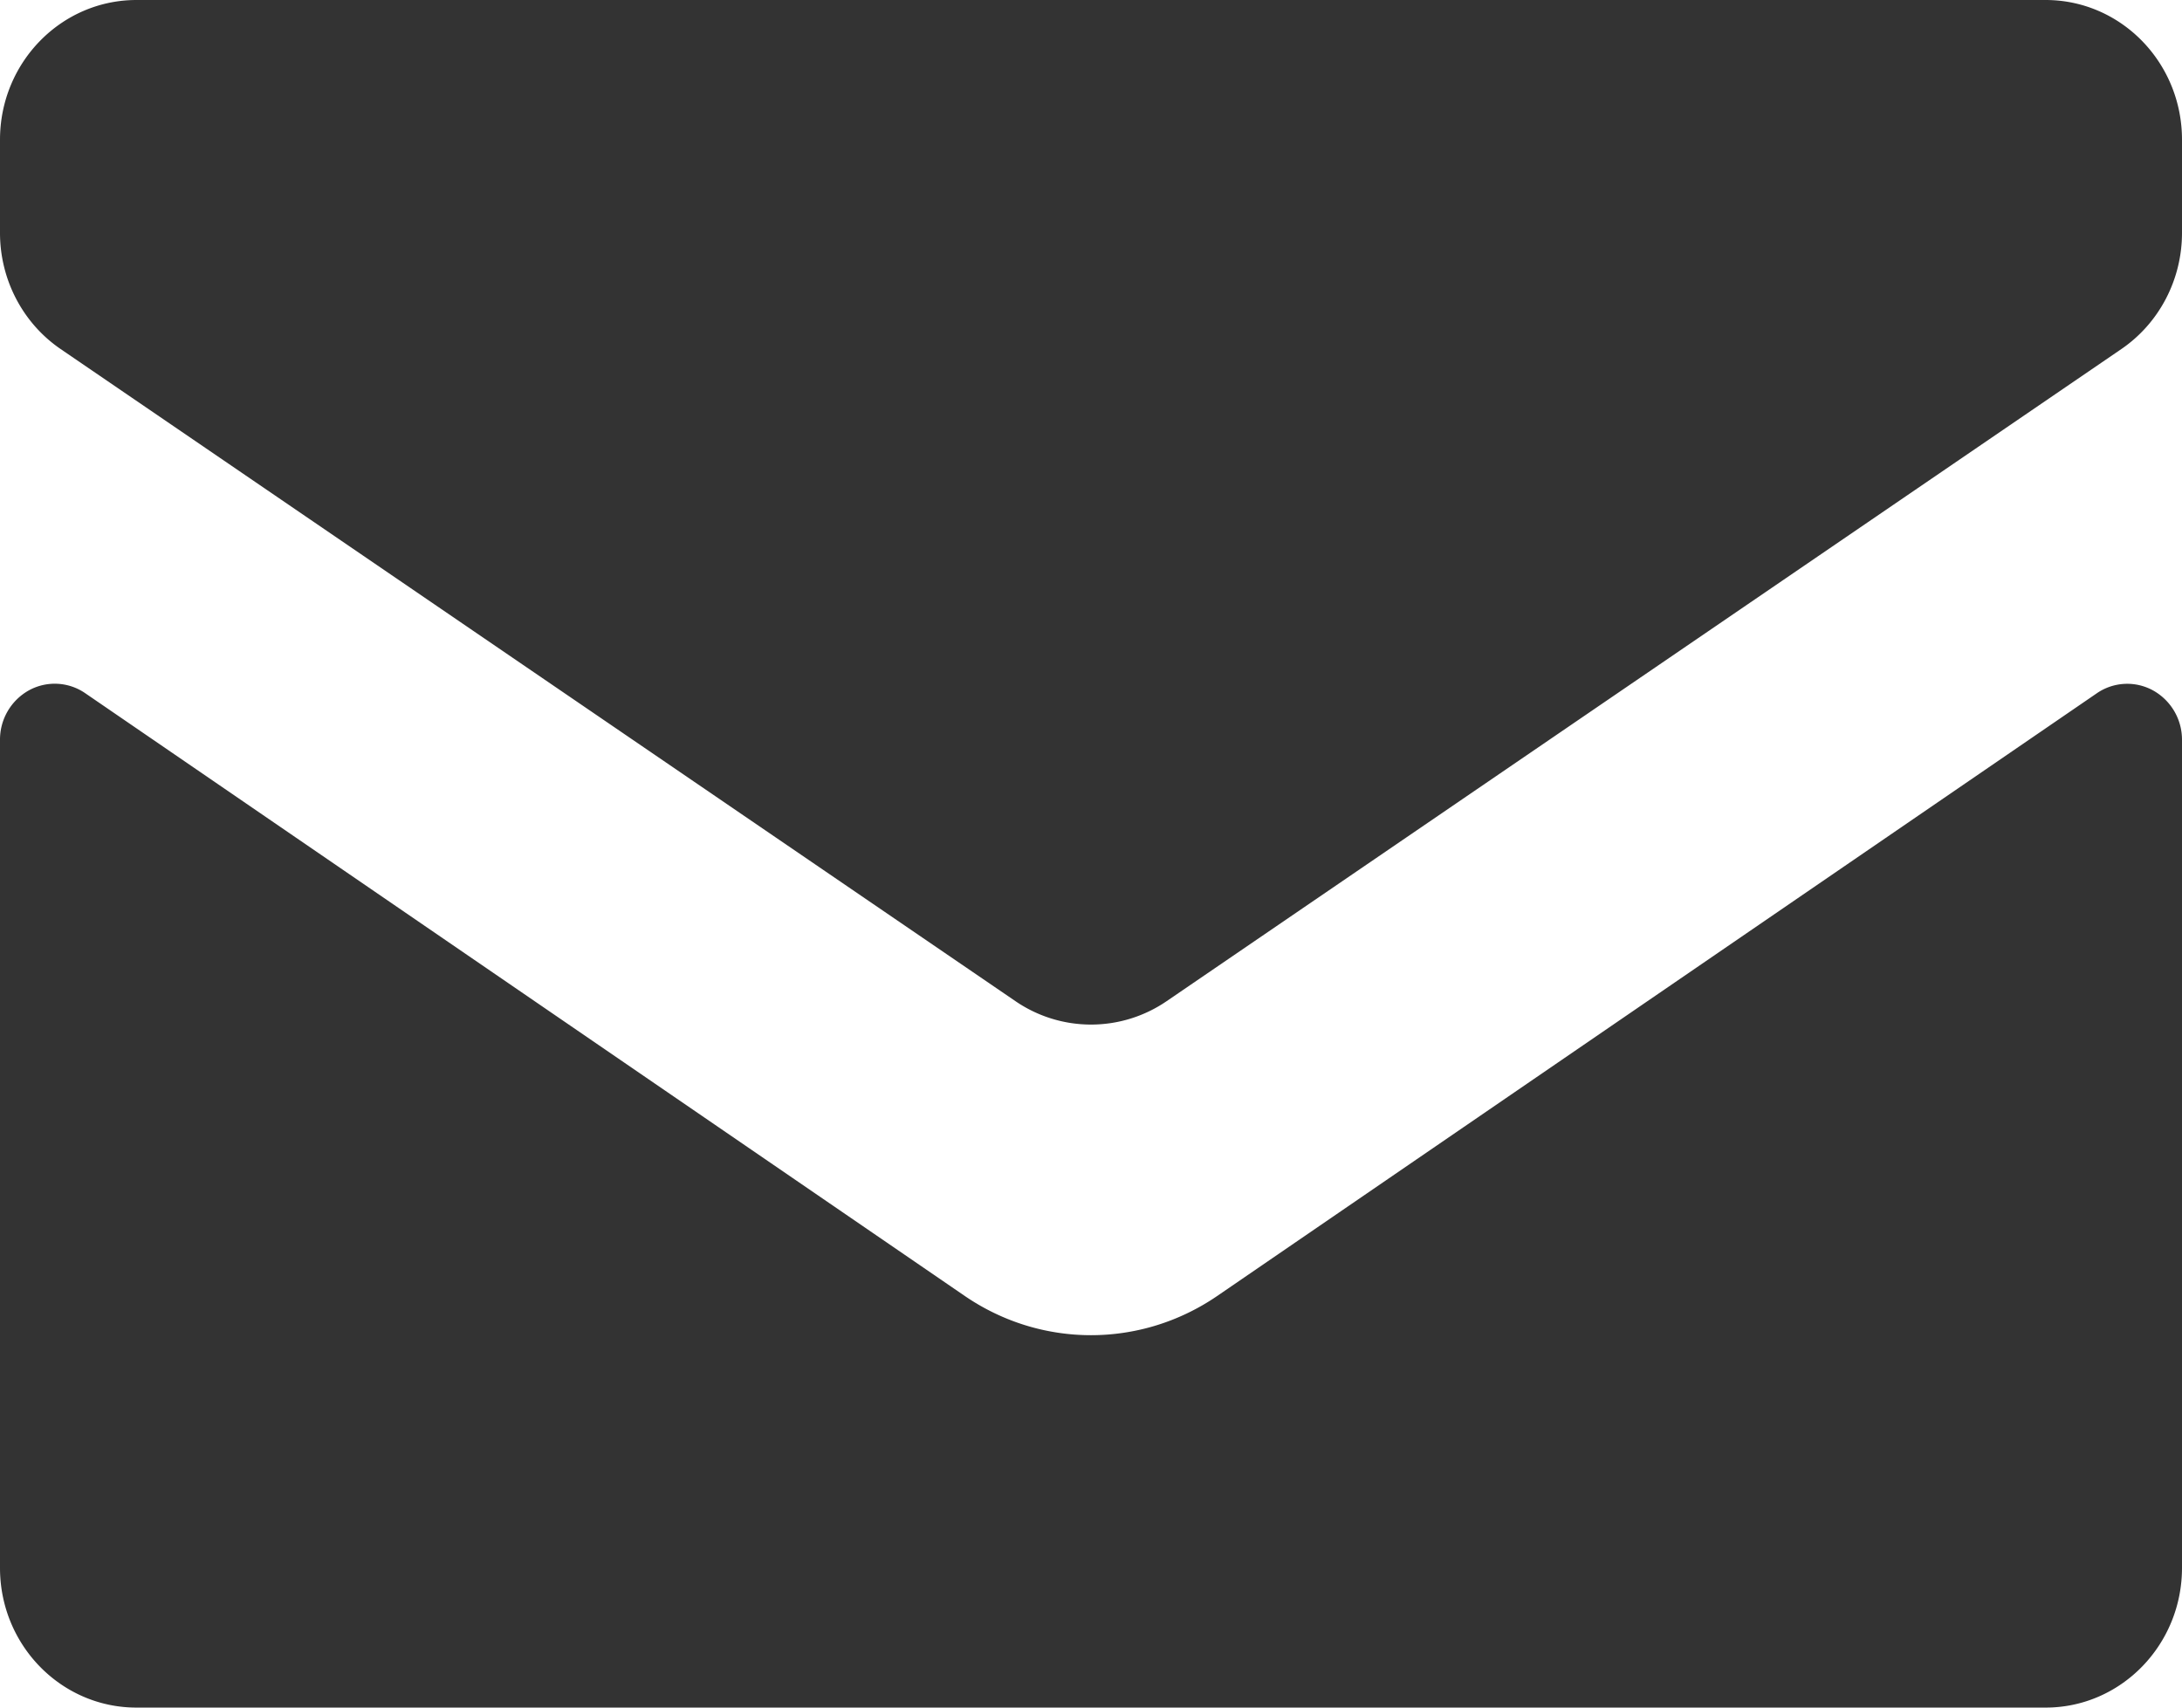
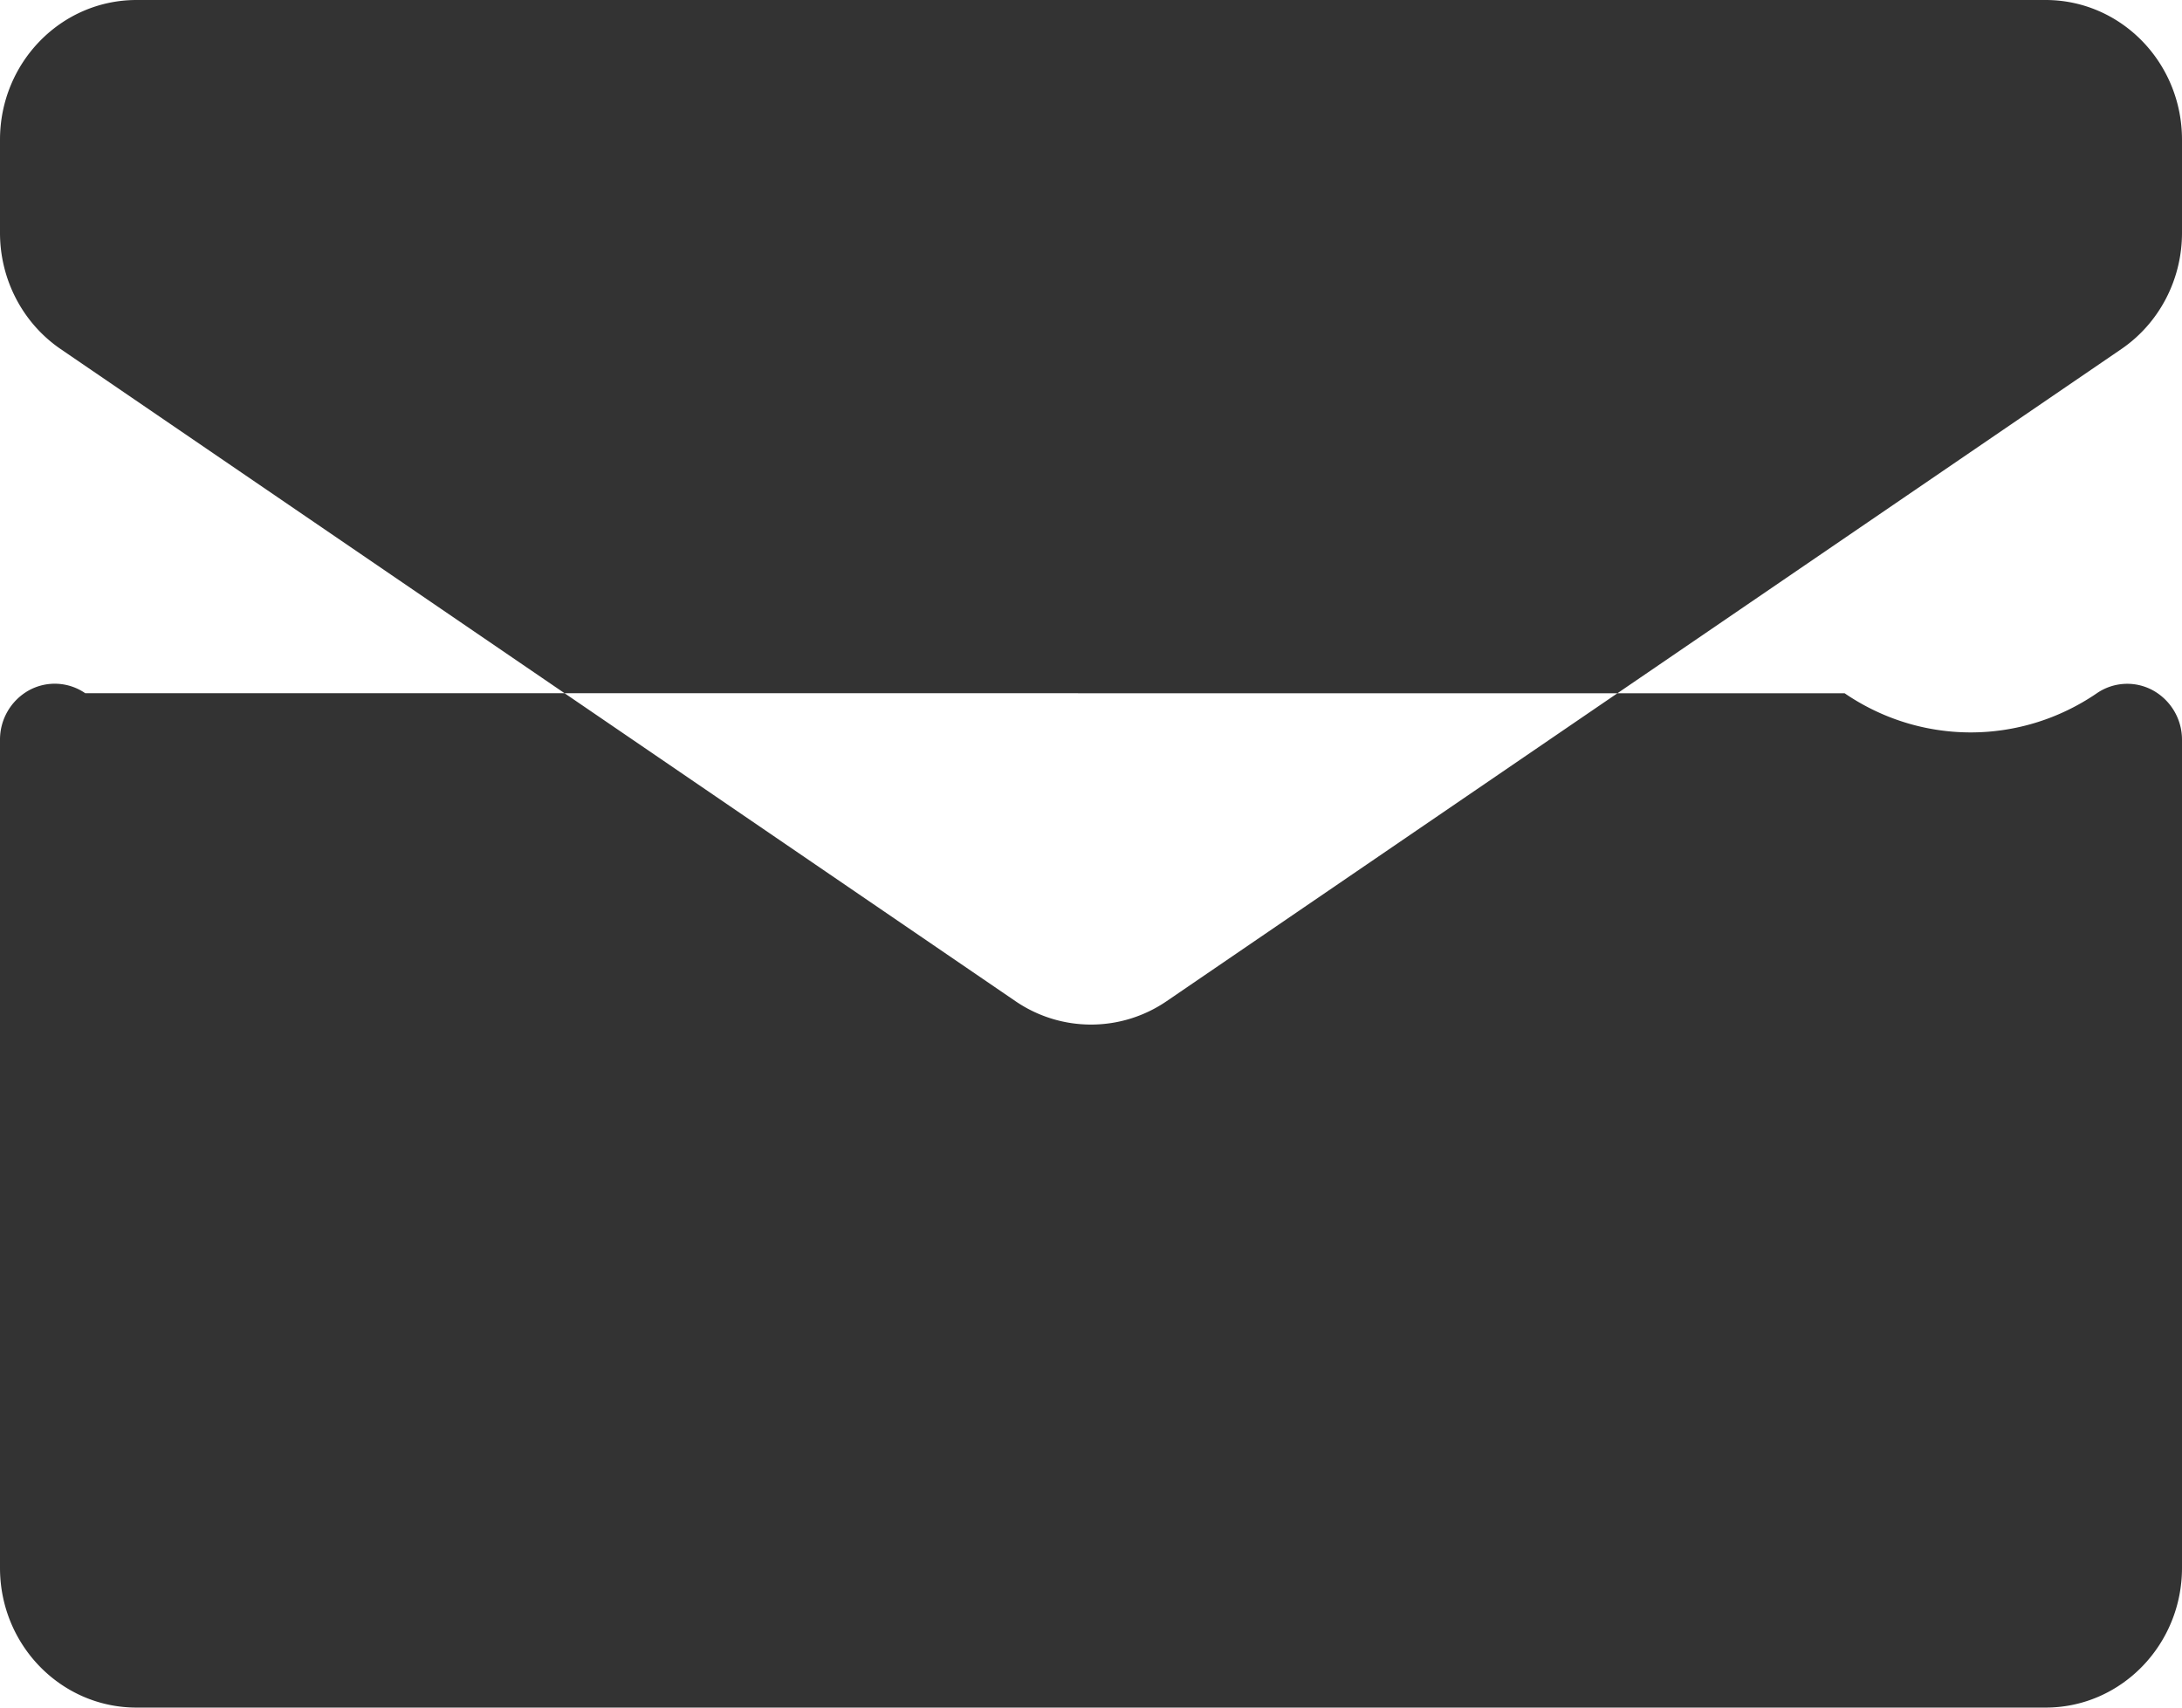
<svg xmlns="http://www.w3.org/2000/svg" width="23" height="18" fill="none">
-   <path fill-rule="evenodd" clip-rule="evenodd" d="M10.703 10.553a1.41 1.41 0 001.595 0L22.36 3.68c.4-.273.64-.733.64-1.225v-.982C23 .659 22.356 0 21.562 0H1.439C.644 0 0 .66 0 1.473v.982c0 .492.24.952.64 1.225l10.063 6.873zM21.563 18c.793 0 1.437-.66 1.437-1.473V7.8a.594.594 0 00-.305-.522.565.565 0 00-.593.03l-9.273 6.354c-.805.55-1.853.55-2.658 0L.898 7.307a.566.566 0 00-.593-.03A.594.594 0 000 7.8v8.728C0 17.341.644 18 1.438 18h20.125z" fill="#333" />
+   <path fill-rule="evenodd" clip-rule="evenodd" d="M10.703 10.553a1.41 1.41 0 001.595 0L22.36 3.68c.4-.273.64-.733.64-1.225v-.982C23 .659 22.356 0 21.562 0H1.439C.644 0 0 .66 0 1.473v.982c0 .492.24.952.64 1.225l10.063 6.873zM21.563 18c.793 0 1.437-.66 1.437-1.473V7.8a.594.594 0 00-.305-.522.565.565 0 00-.593.03c-.805.55-1.853.55-2.658 0L.898 7.307a.566.566 0 00-.593-.03A.594.594 0 000 7.8v8.728C0 17.341.644 18 1.438 18h20.125z" fill="#333" />
</svg>